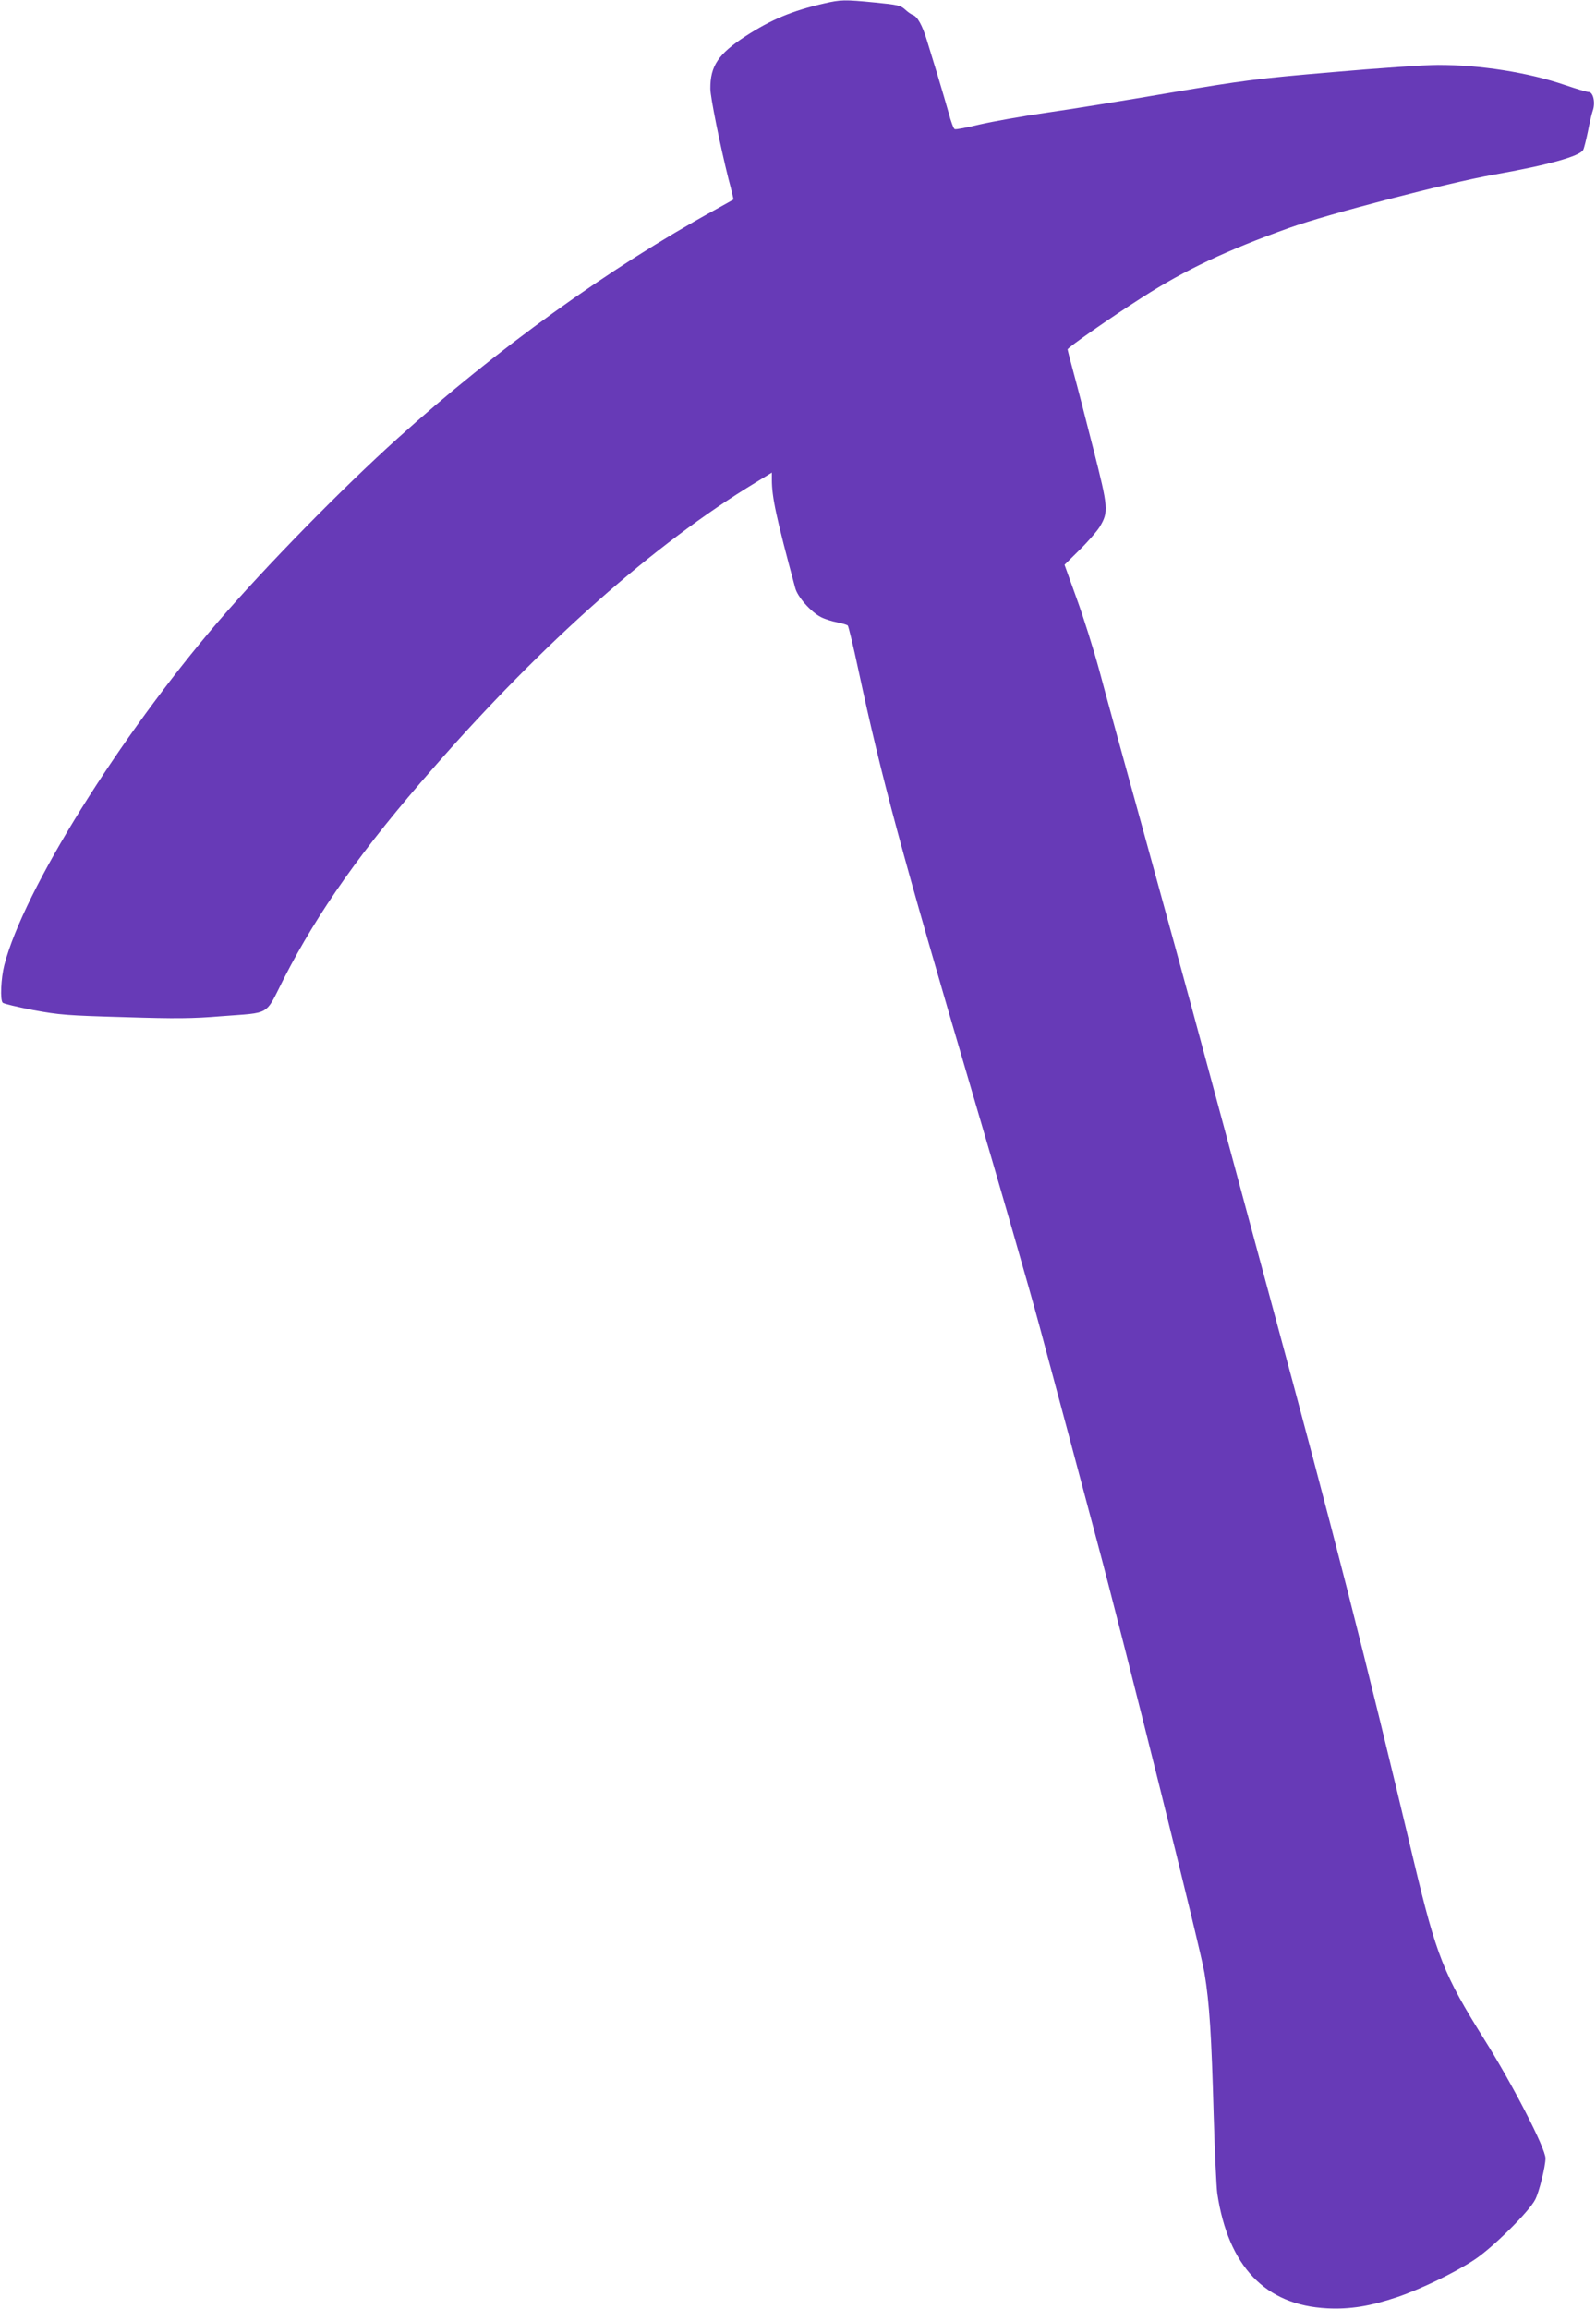
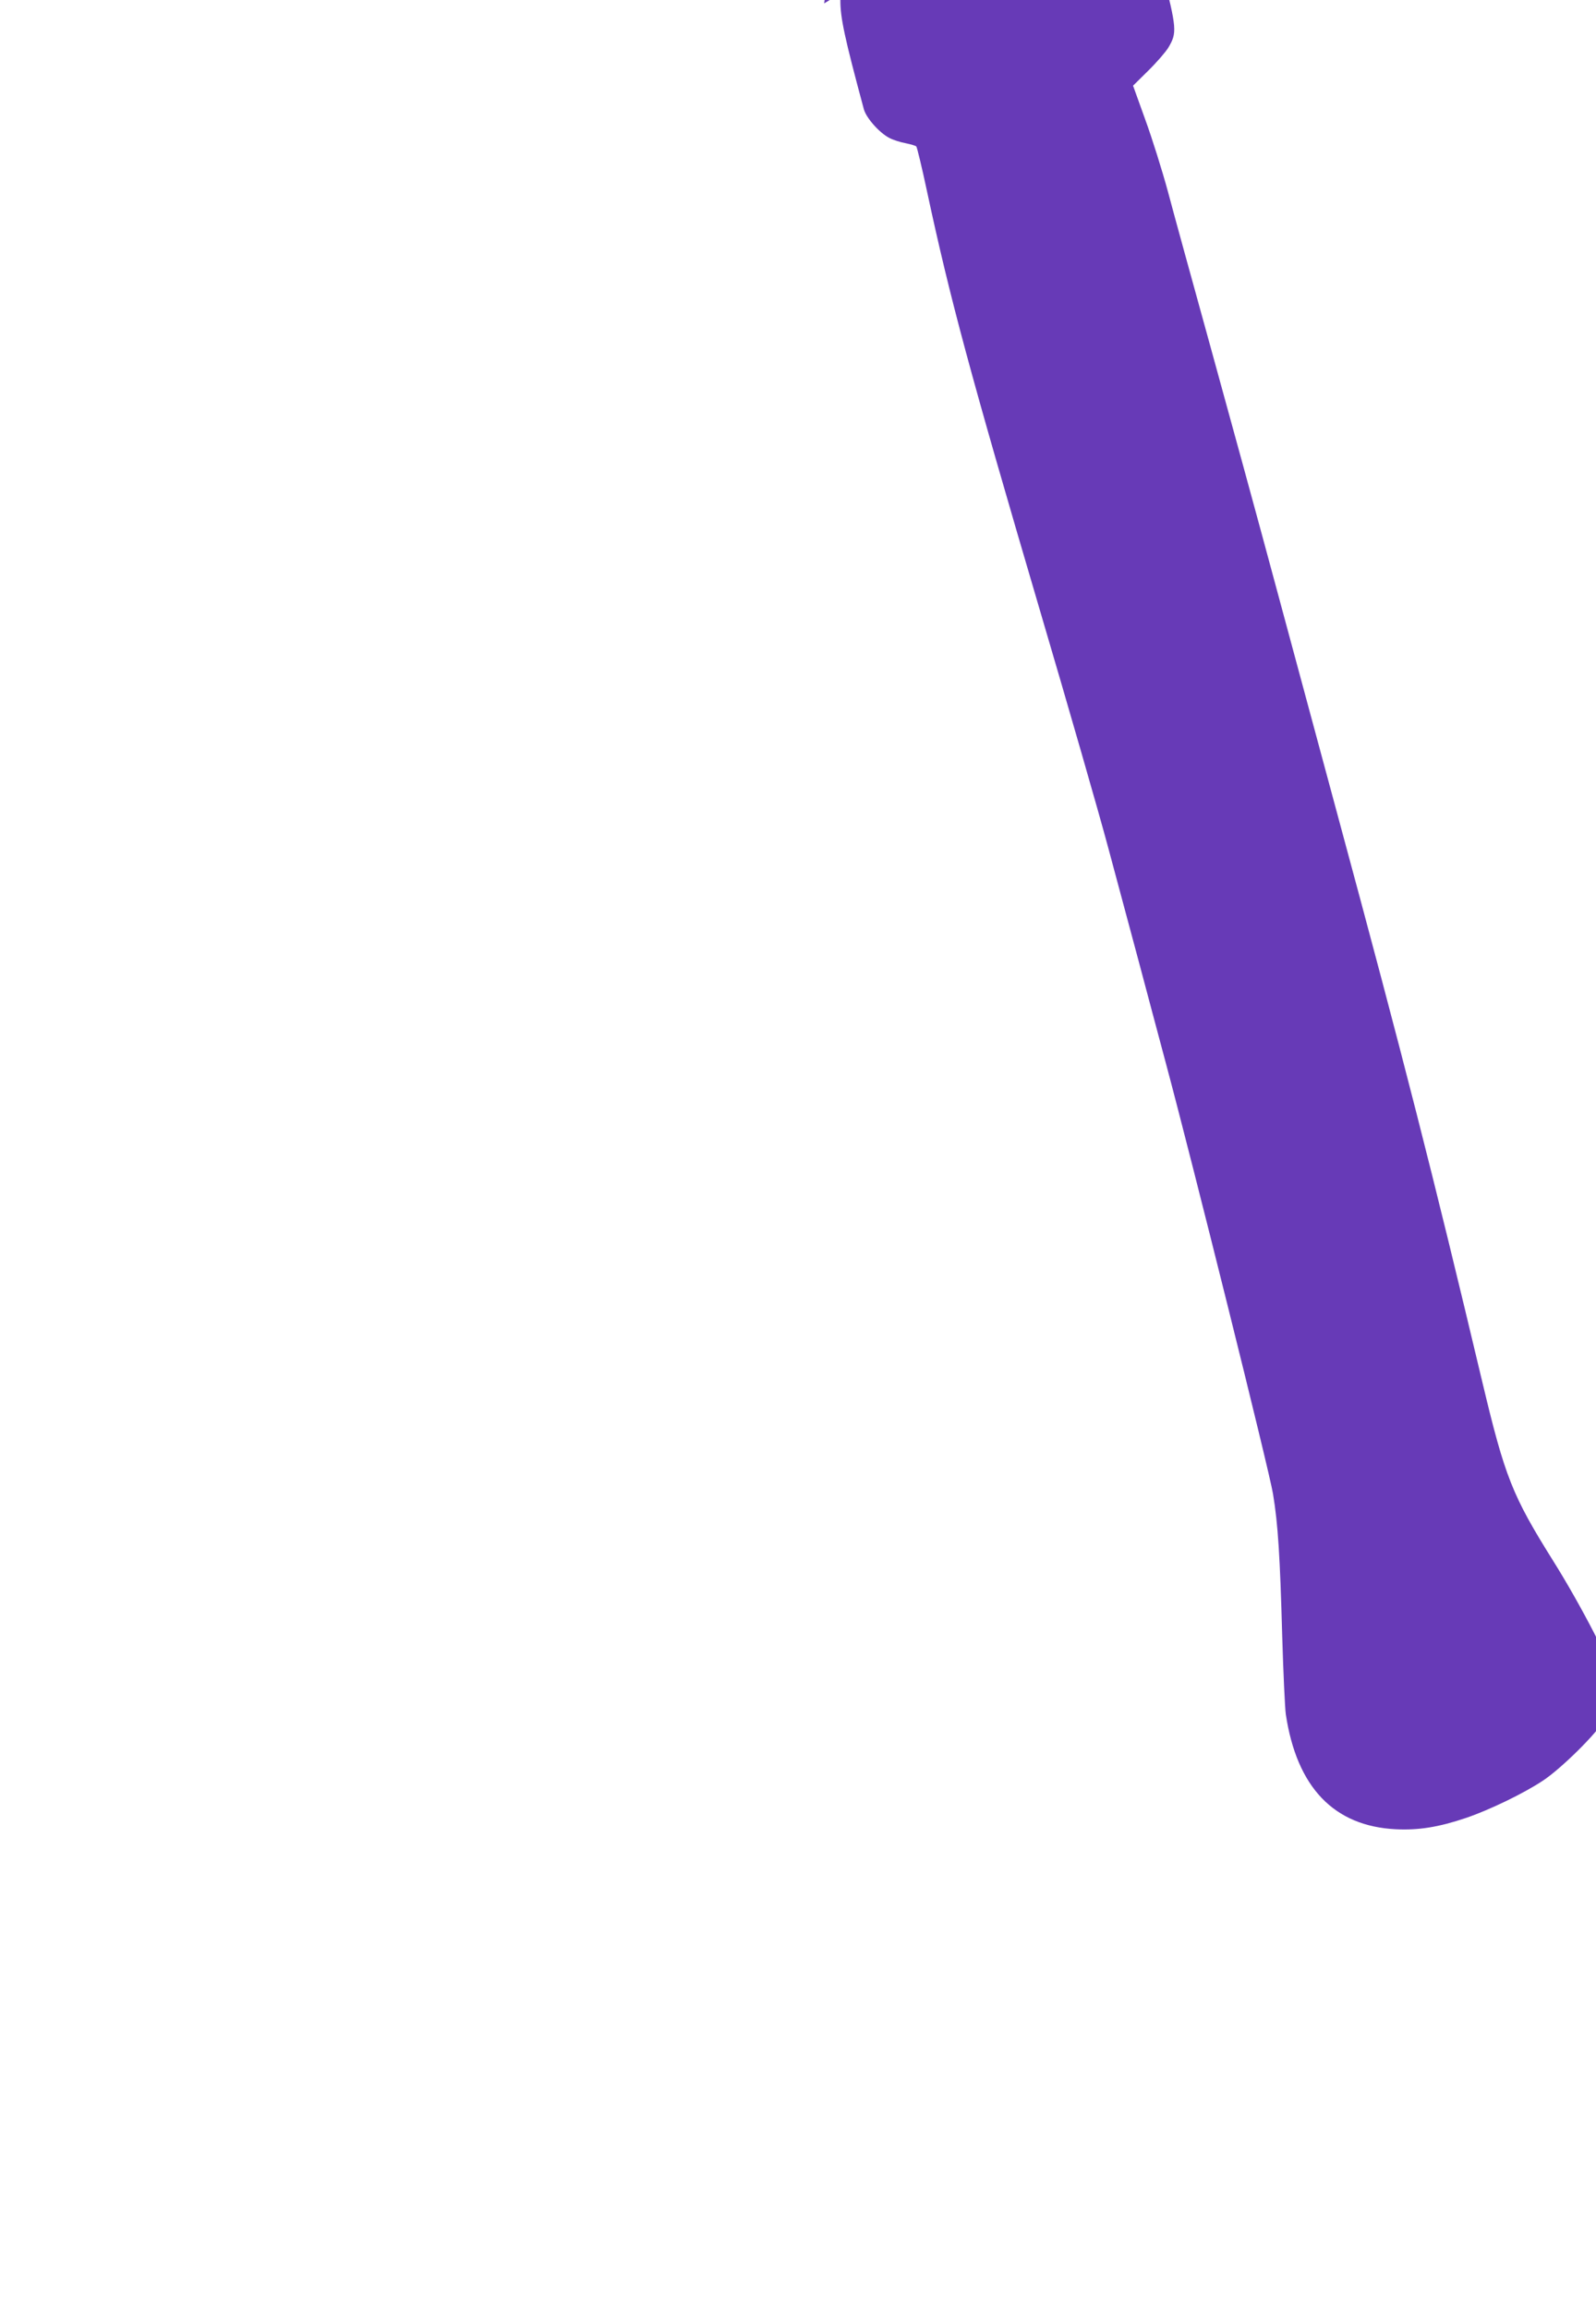
<svg xmlns="http://www.w3.org/2000/svg" version="1.0" width="885pt" height="1280pt" viewBox="0 0 885 1280" preserveAspectRatio="xMidYMid meet">
  <g transform="translate(0,1280) scale(0.1,-0.1)" fill="#673ab7" stroke="none">
-     <path d="M4570 12781 c-178 -41 -293 -89 -435 -181 -152 -99 -197 -166 -196 -292 0 -47 55 -318 100 -498 17 -63 29 -115 28 -116 -1 -1 -49 -28 -107 -60 -582 -320 -1207 -770 -1755 -1264 -312 -281 -732 -710 -996 -1017 -549 -640 -1079 -1491 -1185 -1903 -19 -74 -24 -194 -9 -209 6 -6 83 -24 170 -41 147 -27 189 -30 505 -39 285 -9 378 -8 535 5 282 22 242 -2 349 209 190 372 436 720 831 1170 608 695 1224 1240 1785 1580 l90 55 0 -39 c0 -97 23 -205 130 -602 13 -49 87 -132 142 -160 21 -11 62 -24 90 -29 29 -6 56 -14 59 -18 4 -4 31 -115 59 -247 128 -597 238 -1005 628 -2330 154 -522 324 -1112 377 -1310 53 -198 130 -485 171 -637 41 -153 107 -403 148 -555 147 -548 576 -2270 595 -2391 28 -168 39 -351 51 -787 6 -203 15 -399 20 -435 61 -405 267 -620 610 -637 126 -6 236 11 390 63 129 44 318 135 425 206 101 66 304 267 338 334 22 42 57 185 57 229 0 55 -182 409 -340 660 -224 358 -265 461 -390 986 -275 1157 -436 1789 -800 3134 -82 303 -235 870 -340 1260 -105 391 -272 1000 -370 1355 -98 355 -204 739 -234 853 -31 114 -87 293 -125 397 l-68 189 84 83 c47 46 96 103 111 127 50 84 48 104 -35 431 -41 162 -90 352 -109 421 -19 69 -34 129 -34 132 0 10 235 174 415 289 237 152 468 261 815 385 215 77 878 249 1130 294 302 53 481 103 499 138 5 9 16 54 26 101 9 47 21 99 27 116 16 44 3 104 -23 104 -10 0 -70 18 -132 39 -202 69 -465 111 -703 111 -71 0 -335 -18 -586 -40 -422 -36 -488 -45 -899 -114 -244 -42 -553 -92 -687 -111 -133 -19 -299 -49 -369 -65 -70 -17 -132 -29 -139 -26 -6 2 -21 42 -33 88 -13 46 -40 139 -61 208 -21 69 -48 157 -60 196 -25 82 -52 132 -78 141 -9 3 -29 17 -44 31 -24 22 -42 26 -165 38 -172 17 -190 16 -283 -5z" />
+     <path d="M4570 12781 l90 55 0 -39 c0 -97 23 -205 130 -602 13 -49 87 -132 142 -160 21 -11 62 -24 90 -29 29 -6 56 -14 59 -18 4 -4 31 -115 59 -247 128 -597 238 -1005 628 -2330 154 -522 324 -1112 377 -1310 53 -198 130 -485 171 -637 41 -153 107 -403 148 -555 147 -548 576 -2270 595 -2391 28 -168 39 -351 51 -787 6 -203 15 -399 20 -435 61 -405 267 -620 610 -637 126 -6 236 11 390 63 129 44 318 135 425 206 101 66 304 267 338 334 22 42 57 185 57 229 0 55 -182 409 -340 660 -224 358 -265 461 -390 986 -275 1157 -436 1789 -800 3134 -82 303 -235 870 -340 1260 -105 391 -272 1000 -370 1355 -98 355 -204 739 -234 853 -31 114 -87 293 -125 397 l-68 189 84 83 c47 46 96 103 111 127 50 84 48 104 -35 431 -41 162 -90 352 -109 421 -19 69 -34 129 -34 132 0 10 235 174 415 289 237 152 468 261 815 385 215 77 878 249 1130 294 302 53 481 103 499 138 5 9 16 54 26 101 9 47 21 99 27 116 16 44 3 104 -23 104 -10 0 -70 18 -132 39 -202 69 -465 111 -703 111 -71 0 -335 -18 -586 -40 -422 -36 -488 -45 -899 -114 -244 -42 -553 -92 -687 -111 -133 -19 -299 -49 -369 -65 -70 -17 -132 -29 -139 -26 -6 2 -21 42 -33 88 -13 46 -40 139 -61 208 -21 69 -48 157 -60 196 -25 82 -52 132 -78 141 -9 3 -29 17 -44 31 -24 22 -42 26 -165 38 -172 17 -190 16 -283 -5z" />
  </g>
</svg>